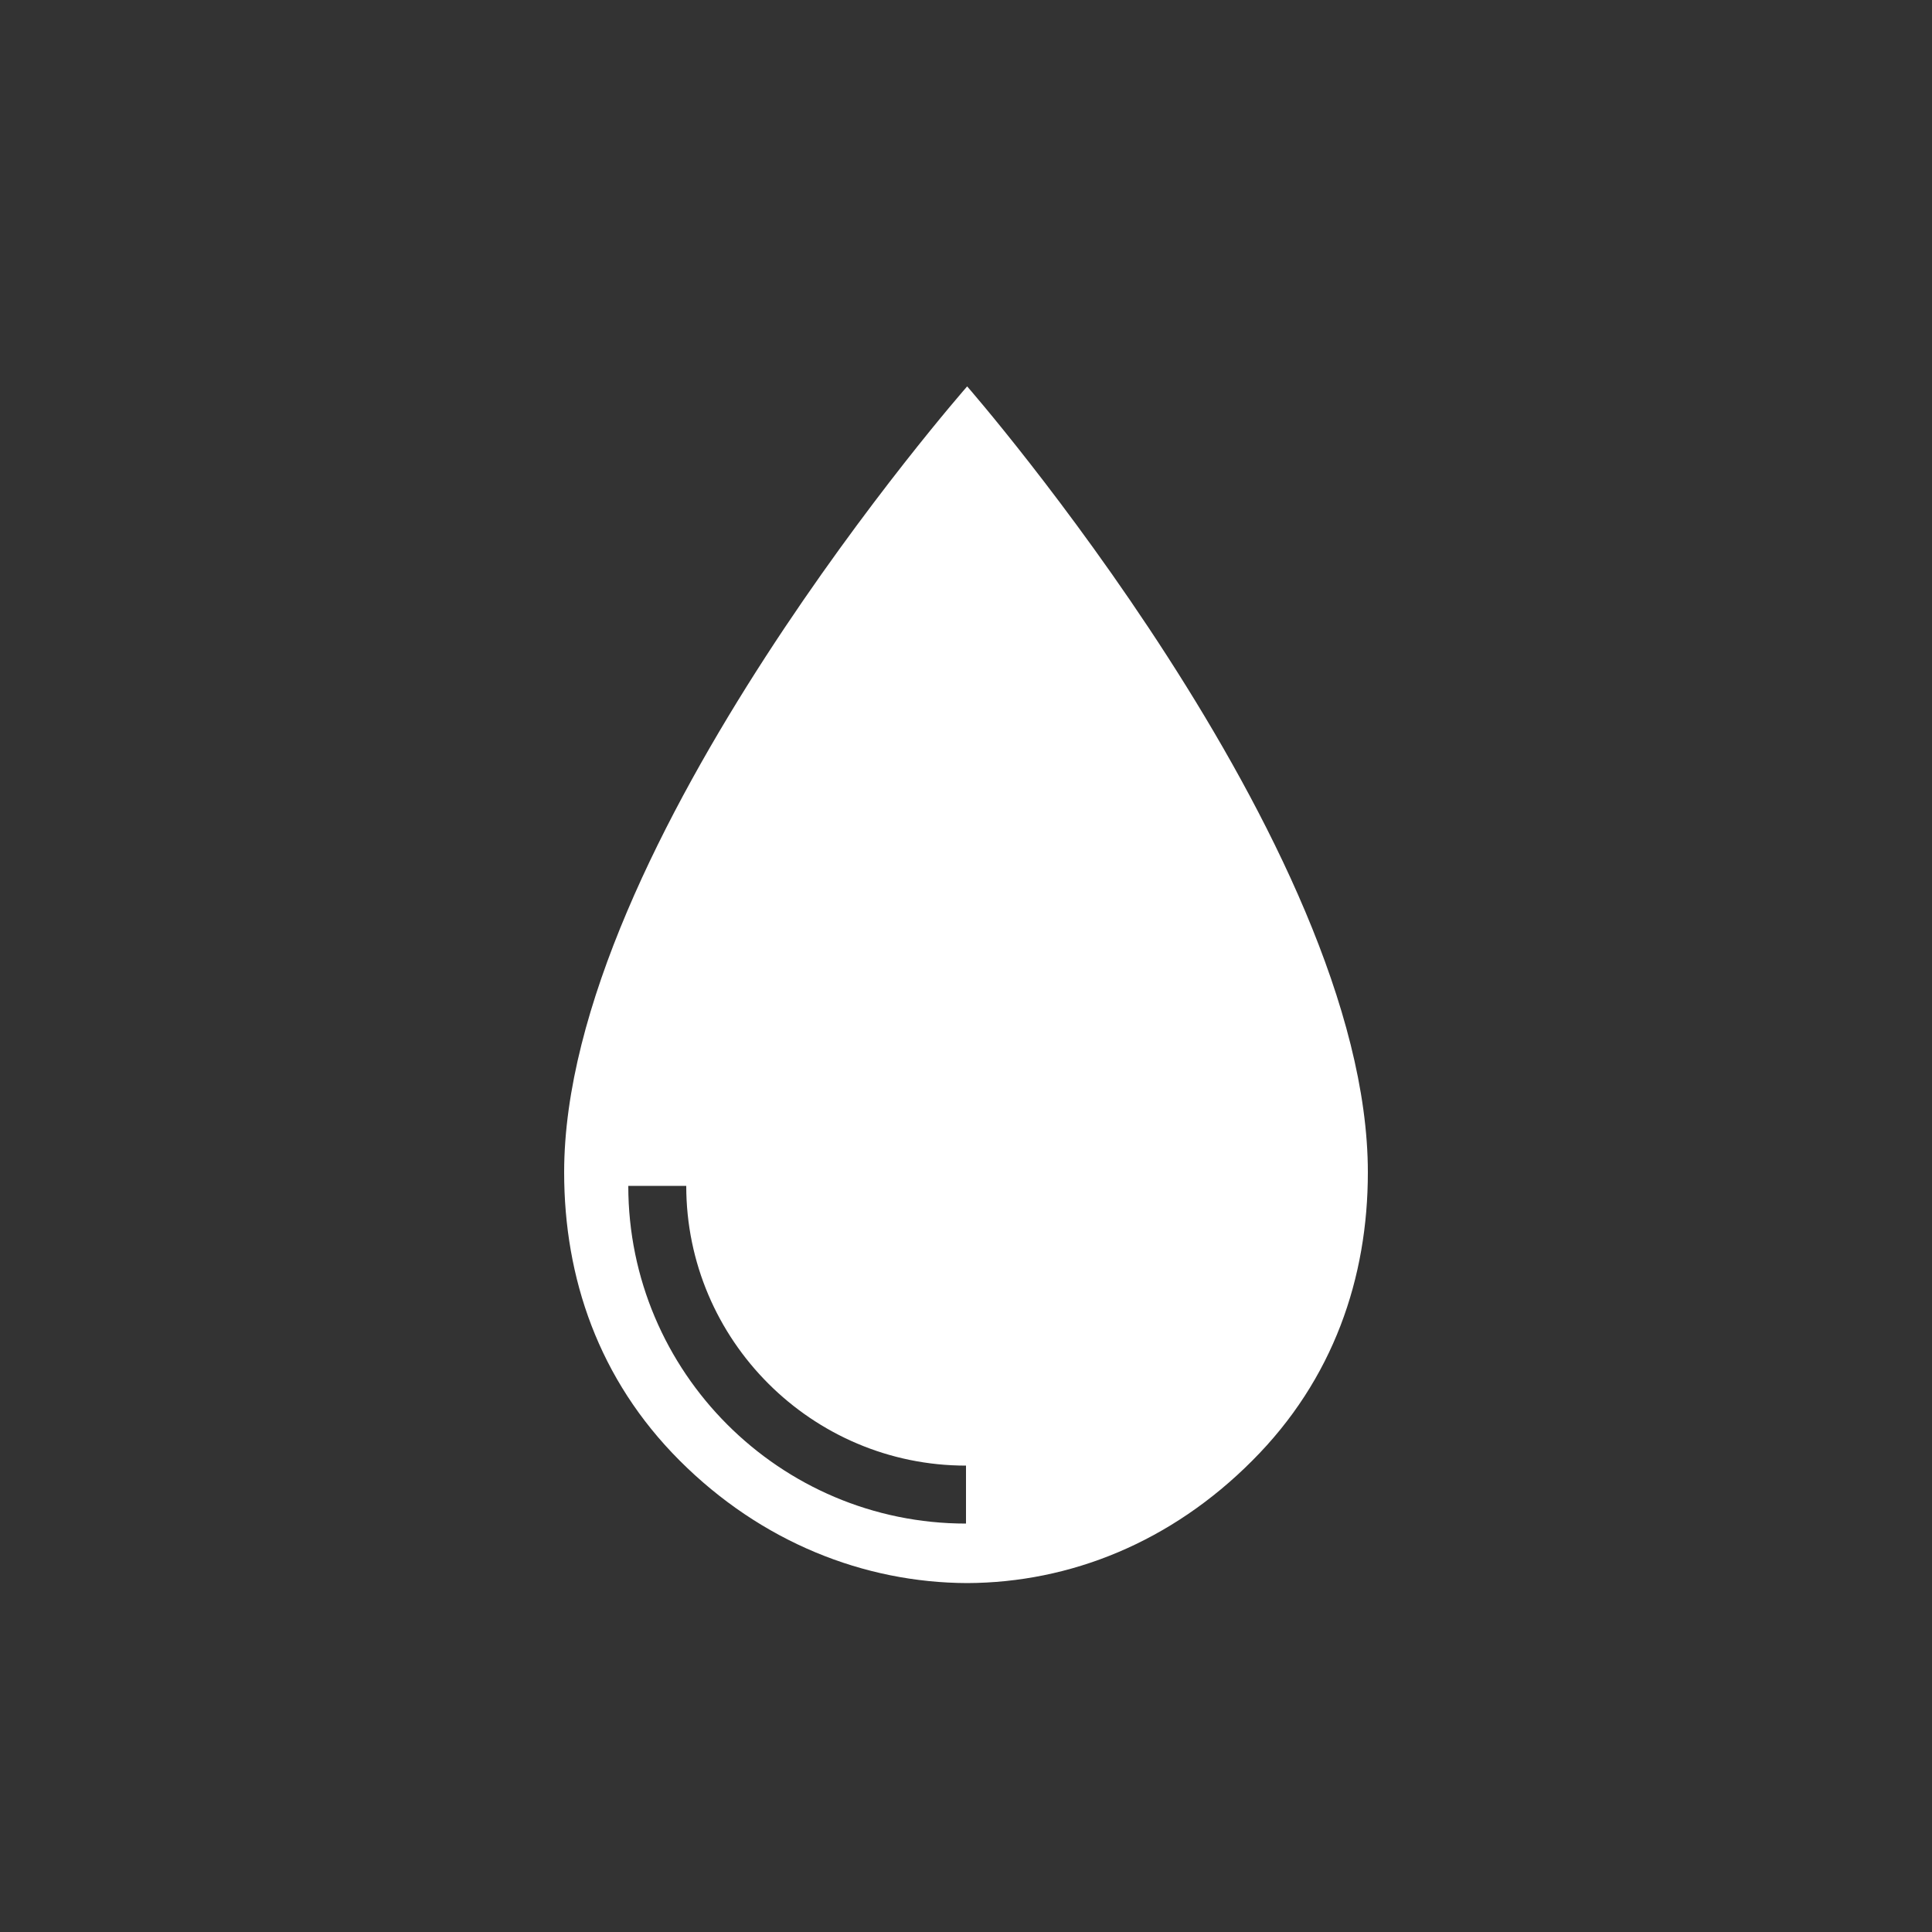
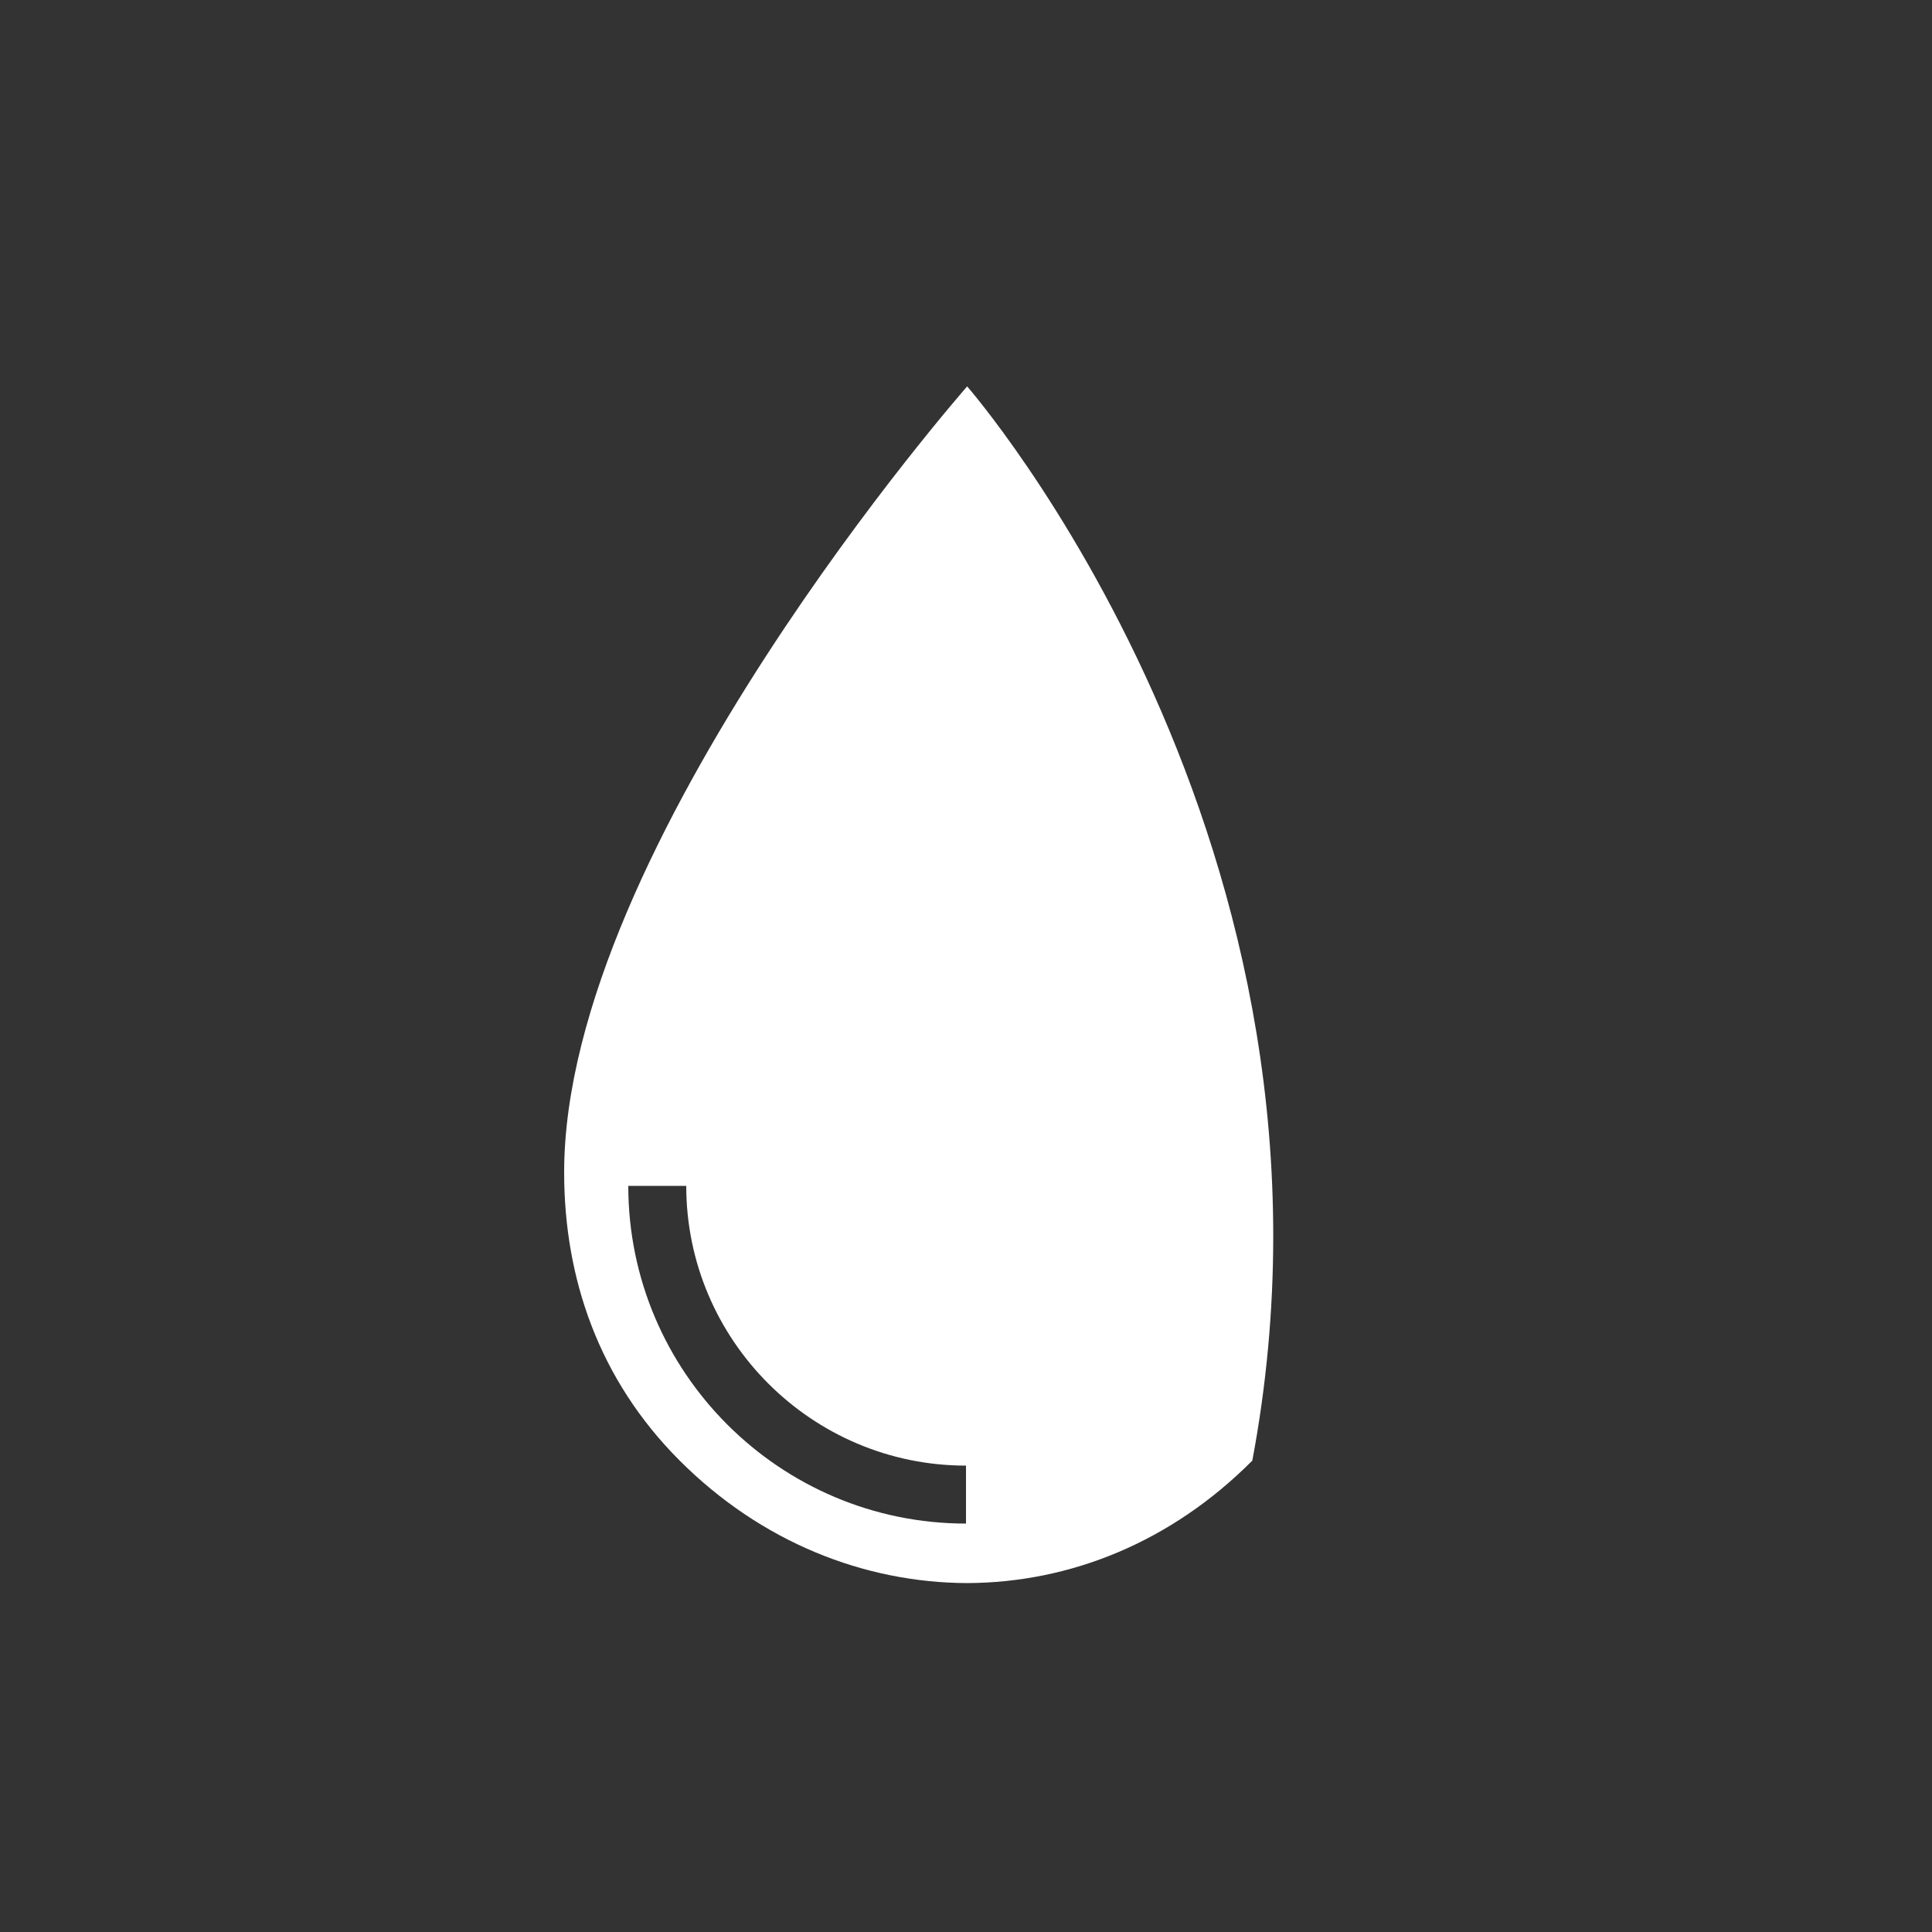
<svg xmlns="http://www.w3.org/2000/svg" version="1.1" x="0px" y="0px" viewBox="0 0 500 500" style="enable-background:new 0 0 500 500;" xml:space="preserve">
  <rect x="0" y="0" width="500" height="500" fill="#333333" stroke="none" />
  <style type="text/css">
	.st0{display:none;}
	.st1{display:inline;fill:#15392F;}
	.st2{fill:#FFFFFF;}
	.st3{clip-path:url(#SVGID_2_);fill:#FFFFFF;}
	.st4{fill:none;stroke:#E63431;stroke-width:35;stroke-miterlimit:10;}
	.st5{fill:none;stroke:#E63431;stroke-width:40;stroke-miterlimit:10;}
	.st6{fill:#15392F;}
	.st7{fill:none;stroke:#15392F;stroke-width:10;stroke-linecap:round;stroke-miterlimit:10;}
	.st8{fill:none;stroke:#15392F;stroke-width:14;stroke-linecap:round;stroke-linejoin:bevel;stroke-miterlimit:10;}
	.st9{fill:none;stroke:#E63331;stroke-width:35;stroke-miterlimit:10;}
	.st10{fill:none;stroke:#FFFFFF;stroke-width:12.5;stroke-miterlimit:10;}
	.st11{fill:none;stroke:#E73431;stroke-width:27.493;stroke-miterlimit:10;}
	.st12{fill:none;stroke:#E73431;stroke-width:25.562;stroke-miterlimit:10;}
	.st13{fill:none;stroke:#E73431;stroke-width:26.723;stroke-miterlimit:10;}
	.st14{fill:#24AE85;}
	.st15{opacity:0.5;fill:#FFFFFF;}
	.st16{clip-path:url(#SVGID_4_);fill:#FFFFFF;}
	.st17{clip-path:url(#SVGID_4_);fill:#18362C;}
	.st18{fill:none;stroke:#E63331;stroke-width:7.32;stroke-miterlimit:10;}
	.st19{fill:none;stroke:#FFFFFF;stroke-width:2.579;stroke-miterlimit:10;}
	.st20{fill:none;stroke:#CFCFCF;stroke-width:0.75;}
	.st21{clip-path:url(#SVGID_6_);fill:#FFFFFF;}
	.st22{fill:none;stroke:#E63331;stroke-width:7.28;stroke-miterlimit:10;}
	.st23{fill:none;stroke:#23AD85;stroke-width:7.28;stroke-miterlimit:10;}
	.st24{fill:none;stroke:#FFFFFF;stroke-width:0.552;stroke-miterlimit:10;}
	.st25{fill:none;stroke:#23AD85;stroke-width:6.82;stroke-miterlimit:10;}
	.st26{clip-path:url(#SVGID_8_);fill:#FFFFFF;}
	.st27{clip-path:url(#SVGID_8_);fill:#18362C;}
	.st28{fill:none;stroke:#23AD85;stroke-width:7.284;stroke-miterlimit:10;}
	.st29{fill:none;stroke:#E63331;stroke-width:7.464;stroke-miterlimit:10;}
	.st30{fill:none;stroke:#E63331;stroke-width:6.931;stroke-miterlimit:10;}
	.st31{fill:none;stroke:#E73431;stroke-width:6.931;stroke-miterlimit:10;}
	.st32{fill:#E5007E;}
	.st33{fill:none;stroke:#FFFFFF;stroke-width:2.25;stroke-miterlimit:10;}
	.st34{fill:none;stroke:#FFFFFF;stroke-width:100;stroke-linecap:round;stroke-linejoin:round;stroke-miterlimit:10;}
	.st35{opacity:0.68;}
	.st36{fill:none;stroke:#24AE85;stroke-width:35;stroke-miterlimit:10;}
	.st37{fill:none;stroke:#E5007E;stroke-width:11;stroke-miterlimit:10;}
	.st38{fill:none;stroke:#FFFFFF;stroke-width:11;stroke-miterlimit:10;}
	.st39{fill:none;stroke:#35A8E0;stroke-miterlimit:10;}
	.st40{fill:none;stroke:#FFFFFF;stroke-width:11;stroke-linecap:round;stroke-miterlimit:10;}
	.st41{fill:none;stroke:#E5007E;stroke-width:30;stroke-linecap:round;stroke-linejoin:round;stroke-miterlimit:10;}
	.st42{fill:none;stroke:#E5007E;stroke-width:30;stroke-miterlimit:10;}
	.st43{fill:none;stroke:#E5007E;stroke-width:29;stroke-linecap:round;stroke-linejoin:round;stroke-miterlimit:10;}
	.st44{fill:none;stroke:#E5007E;stroke-width:25;stroke-linecap:round;stroke-linejoin:round;stroke-miterlimit:10;}
	.st45{fill:none;stroke:#FFFFFF;stroke-width:30;stroke-miterlimit:10;}
	.st46{fill:none;stroke:#15392F;stroke-width:60;stroke-miterlimit:10;}
	.st47{fill:#C877AE;}
	.st48{fill:none;stroke:#FFFFFF;stroke-width:15;stroke-miterlimit:10;}
	.st49{fill:none;stroke:#FFFFFF;stroke-width:9.375;stroke-miterlimit:10;}
	.st50{fill:none;stroke:#15392F;stroke-width:15;stroke-miterlimit:10;}
	.st51{fill:none;stroke:#FFFFFF;stroke-width:35;stroke-miterlimit:10;}
	.st52{opacity:0.5;fill:#39A935;}
	.st53{fill:#FFFFFF;stroke:#FFFFFF;stroke-width:10;stroke-linejoin:bevel;stroke-miterlimit:10;}
	.st54{fill:none;stroke:#FFFFFF;stroke-width:10;stroke-linejoin:bevel;stroke-miterlimit:10;}
	.st55{fill:none;stroke:#15392F;stroke-width:35;stroke-linecap:round;stroke-linejoin:round;stroke-miterlimit:10;}
	.st56{fill:#FFFFFF;stroke:#FFFFFF;stroke-width:20;stroke-linecap:round;stroke-linejoin:bevel;stroke-miterlimit:10;}
	.st57{fill:none;}
	.st58{fill:none;stroke:#24AE85;stroke-miterlimit:10;}
	.st59{fill:#14382E;}
</style>
  <g id="GREEN" class="st0">
-     <rect class="st1" width="500" height="500" />
-   </g>
+     </g>
  <g id="Layer_1">
-     <path class="st2" d="M250.3,100c0,0-104.3,118.7-104.3,203.4c0,27.3,8.9,53.6,29.9,74.6c21.1,21.1,47.7,31.6,74.4,31.7   c26.7-0.1,52.8-10.6,73.8-31.7c21-21,29.9-47.3,29.9-74.6C354,218.7,250.3,100,250.3,100z M250,394.3c-48.2,0-87.4-39.2-87.4-87.4   h15c0,39.9,32.5,72.4,72.4,72.4V394.3z" />
+     <path class="st2" d="M250.3,100c0,0-104.3,118.7-104.3,203.4c0,27.3,8.9,53.6,29.9,74.6c21.1,21.1,47.7,31.6,74.4,31.7   c26.7-0.1,52.8-10.6,73.8-31.7C354,218.7,250.3,100,250.3,100z M250,394.3c-48.2,0-87.4-39.2-87.4-87.4   h15c0,39.9,32.5,72.4,72.4,72.4V394.3z" />
  </g>
</svg>